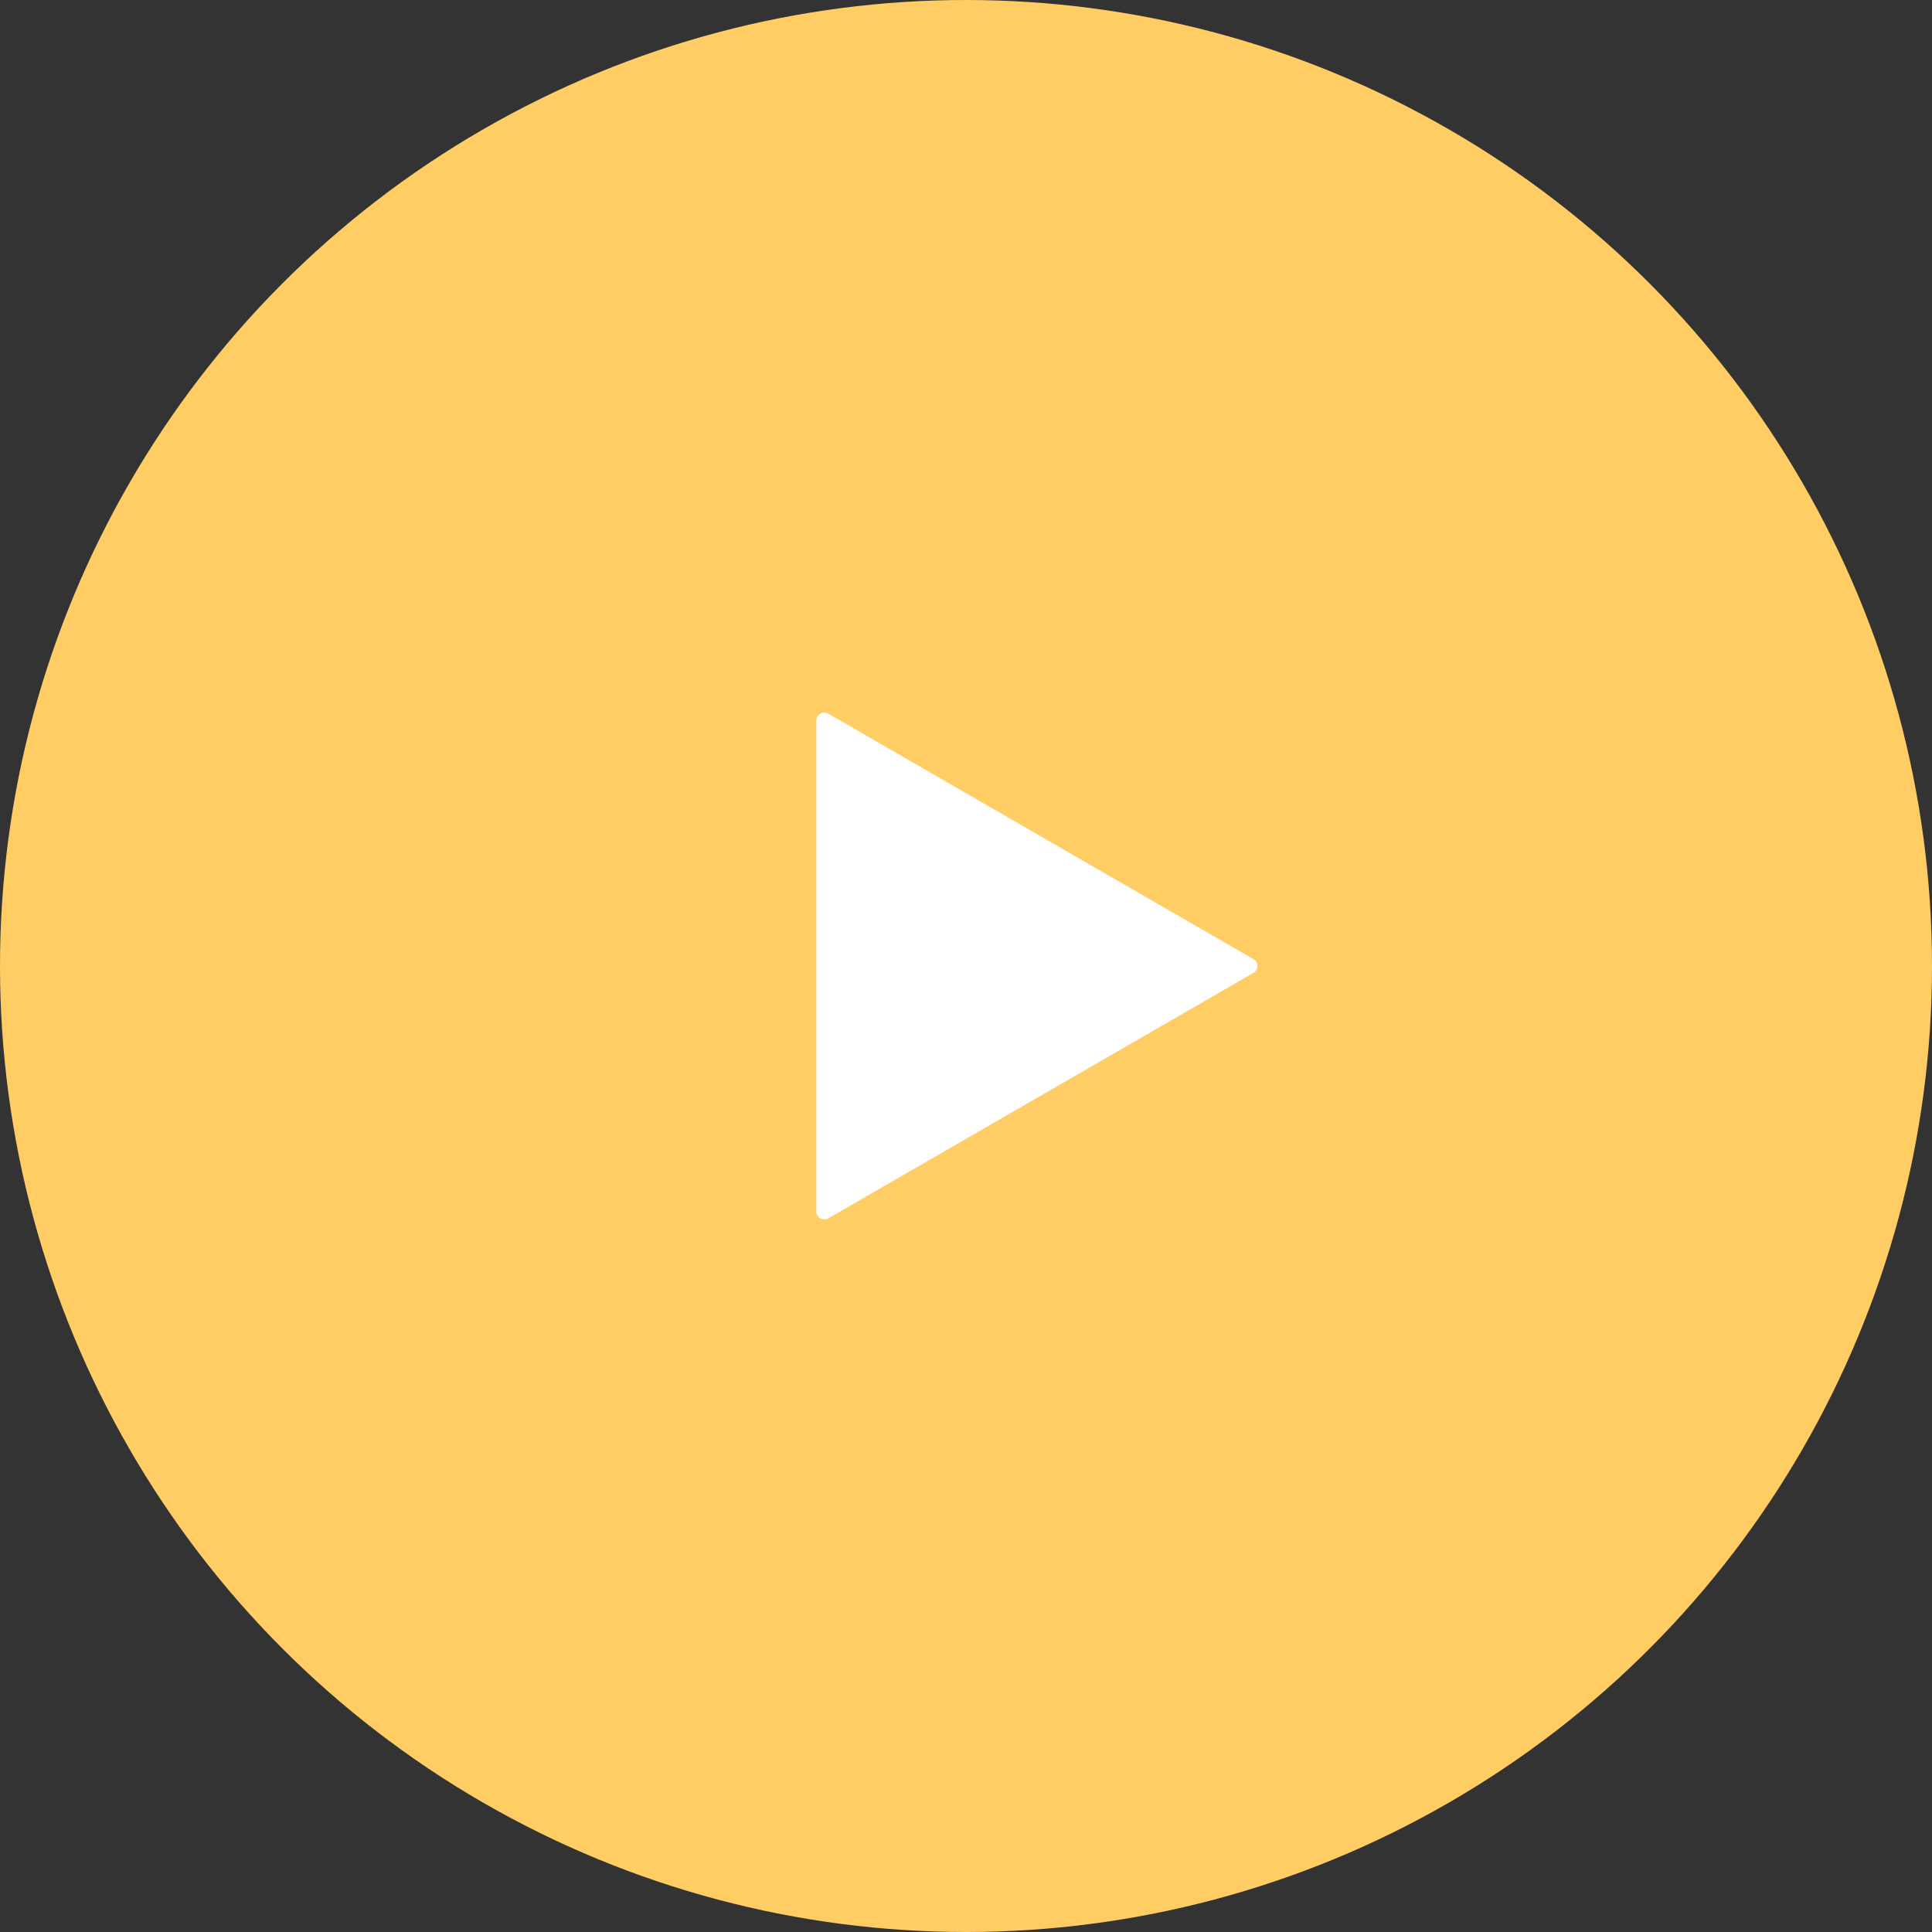
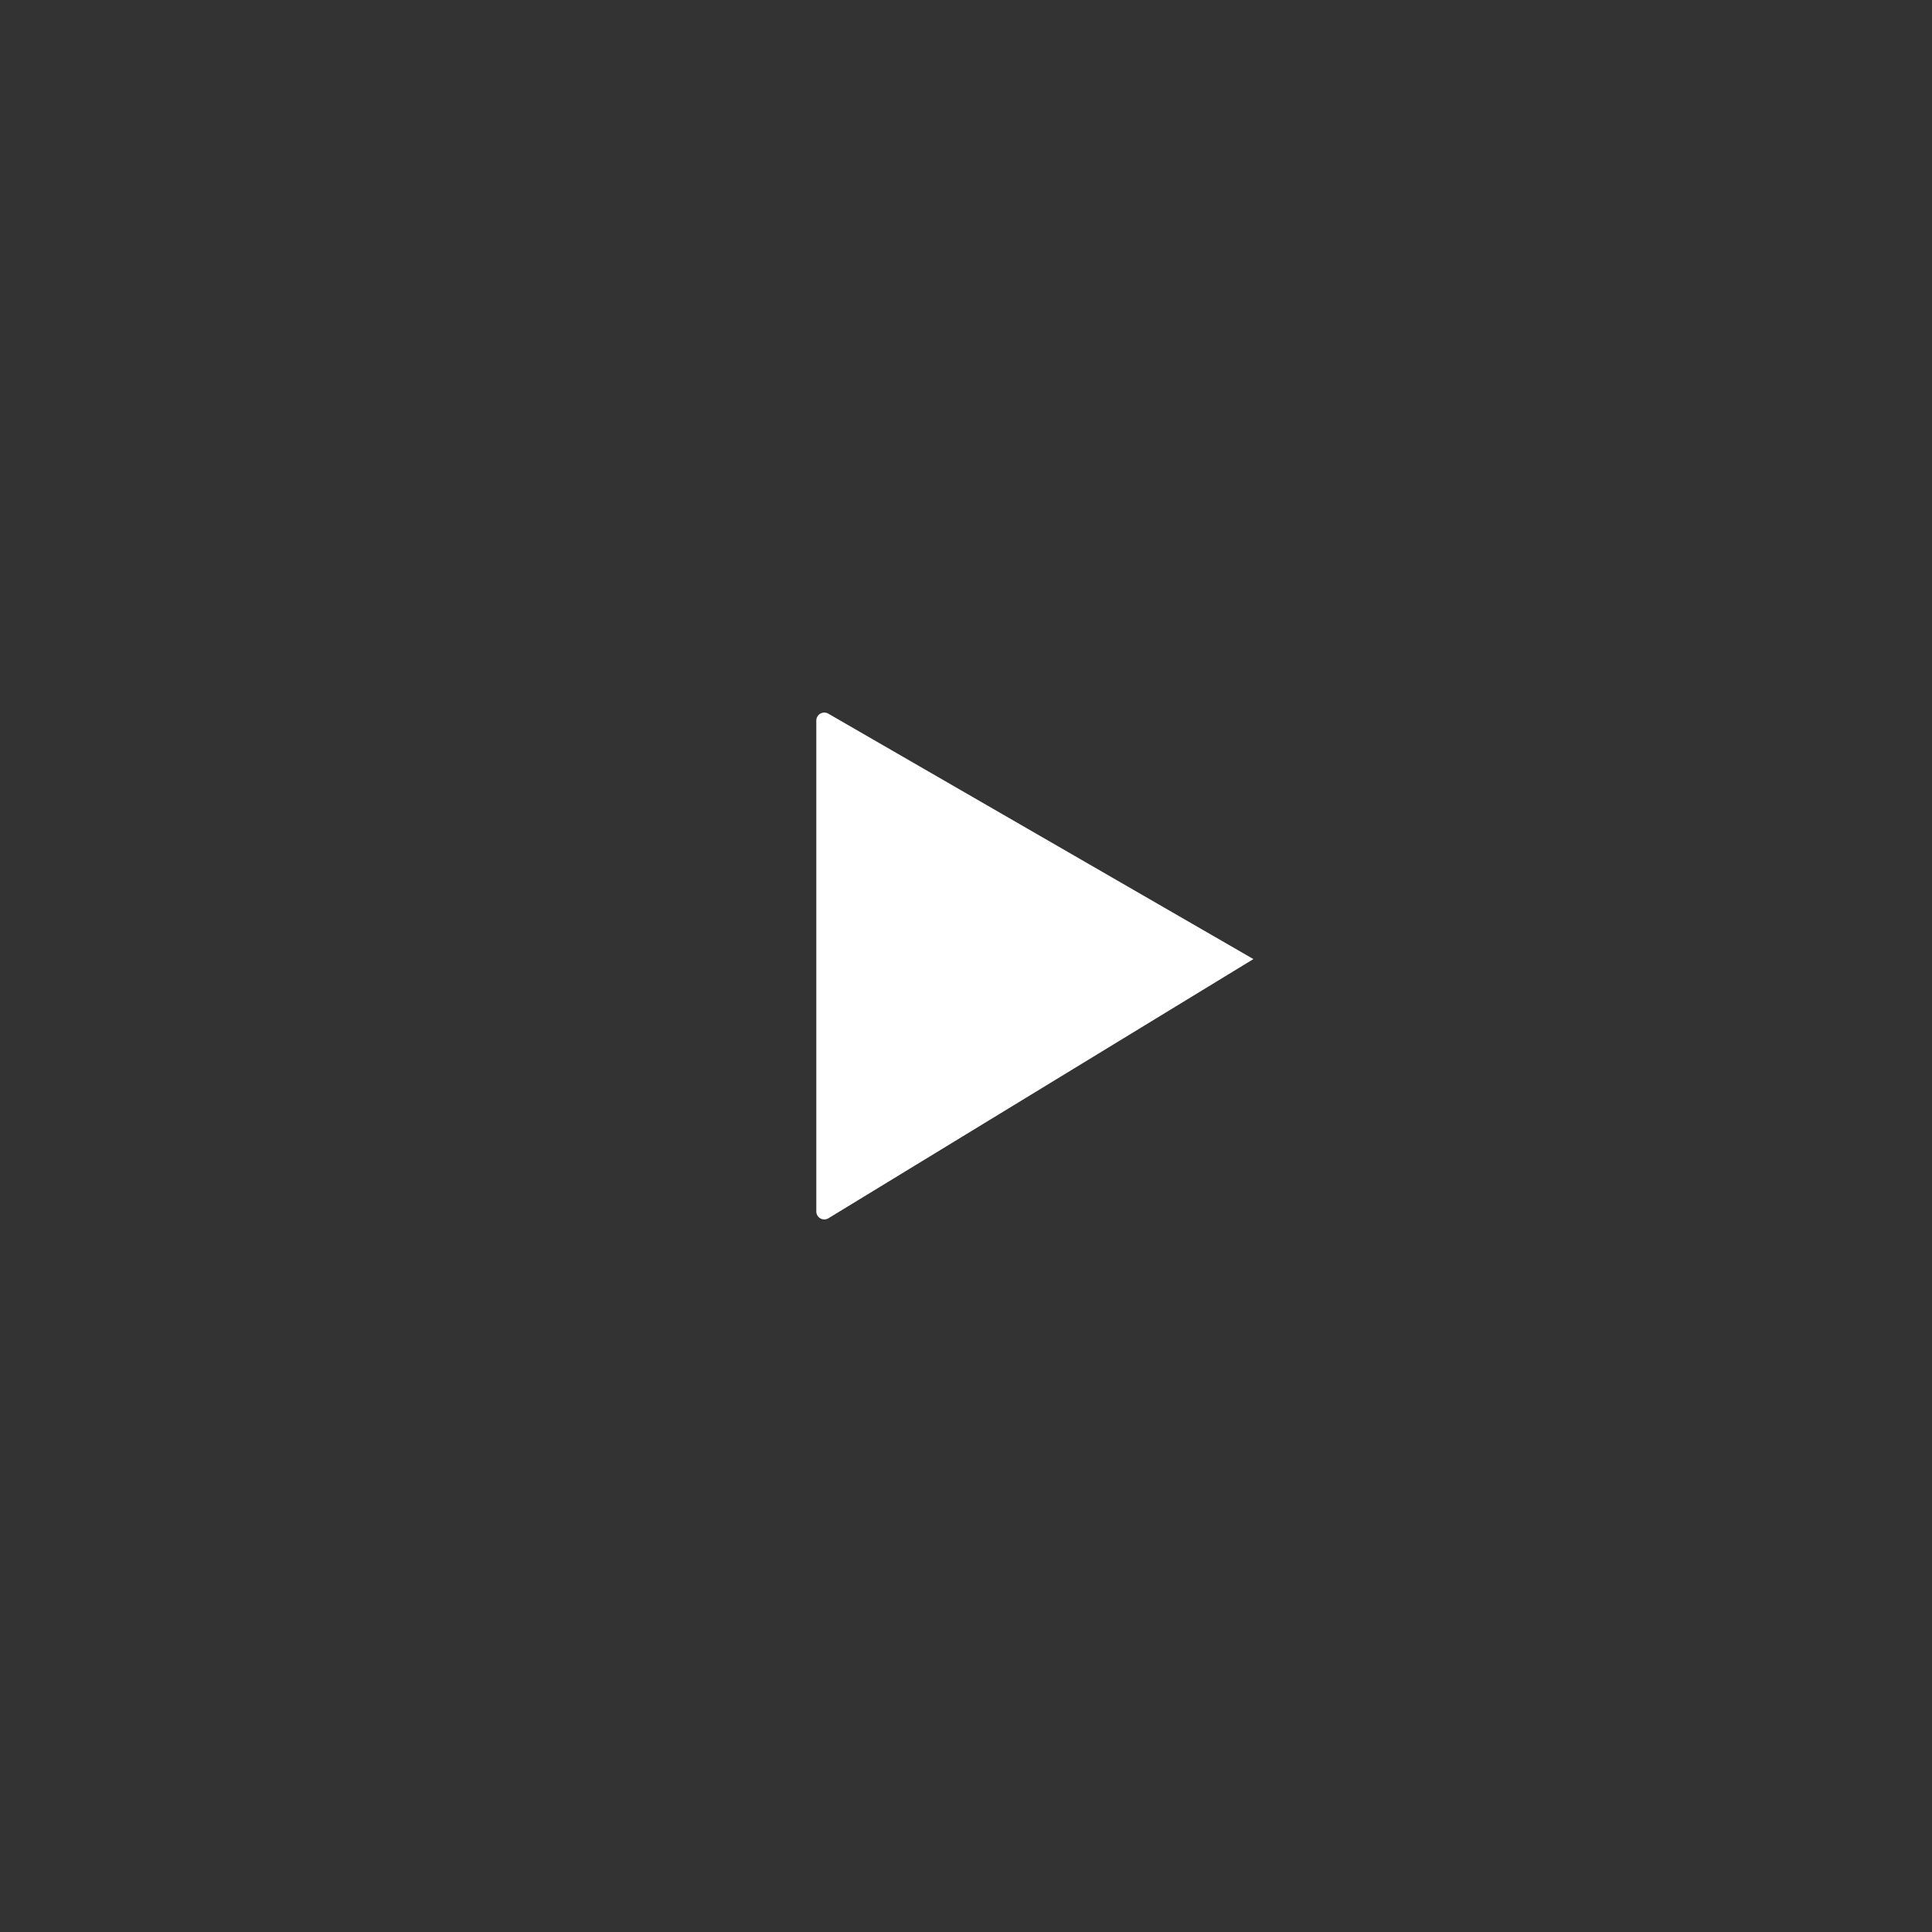
<svg xmlns="http://www.w3.org/2000/svg" width="484" height="484" viewBox="0 0 484 484" fill="none">
  <rect x="0" y="0" width="484" height="484" fill="#333333" stroke="none" />
-   <circle cx="242" cy="242" r="242" fill="#FFCD64" />
-   <path d="M314 240.268C315.333 241.038 315.333 242.962 314 243.732L207.5 305.22C206.167 305.99 204.5 305.027 204.5 303.488L204.5 180.512C204.5 178.973 206.167 178.01 207.5 178.78L314 240.268Z" fill="white" />
+   <path d="M314 240.268L207.5 305.22C206.167 305.99 204.5 305.027 204.5 303.488L204.5 180.512C204.5 178.973 206.167 178.01 207.5 178.78L314 240.268Z" fill="white" />
</svg>